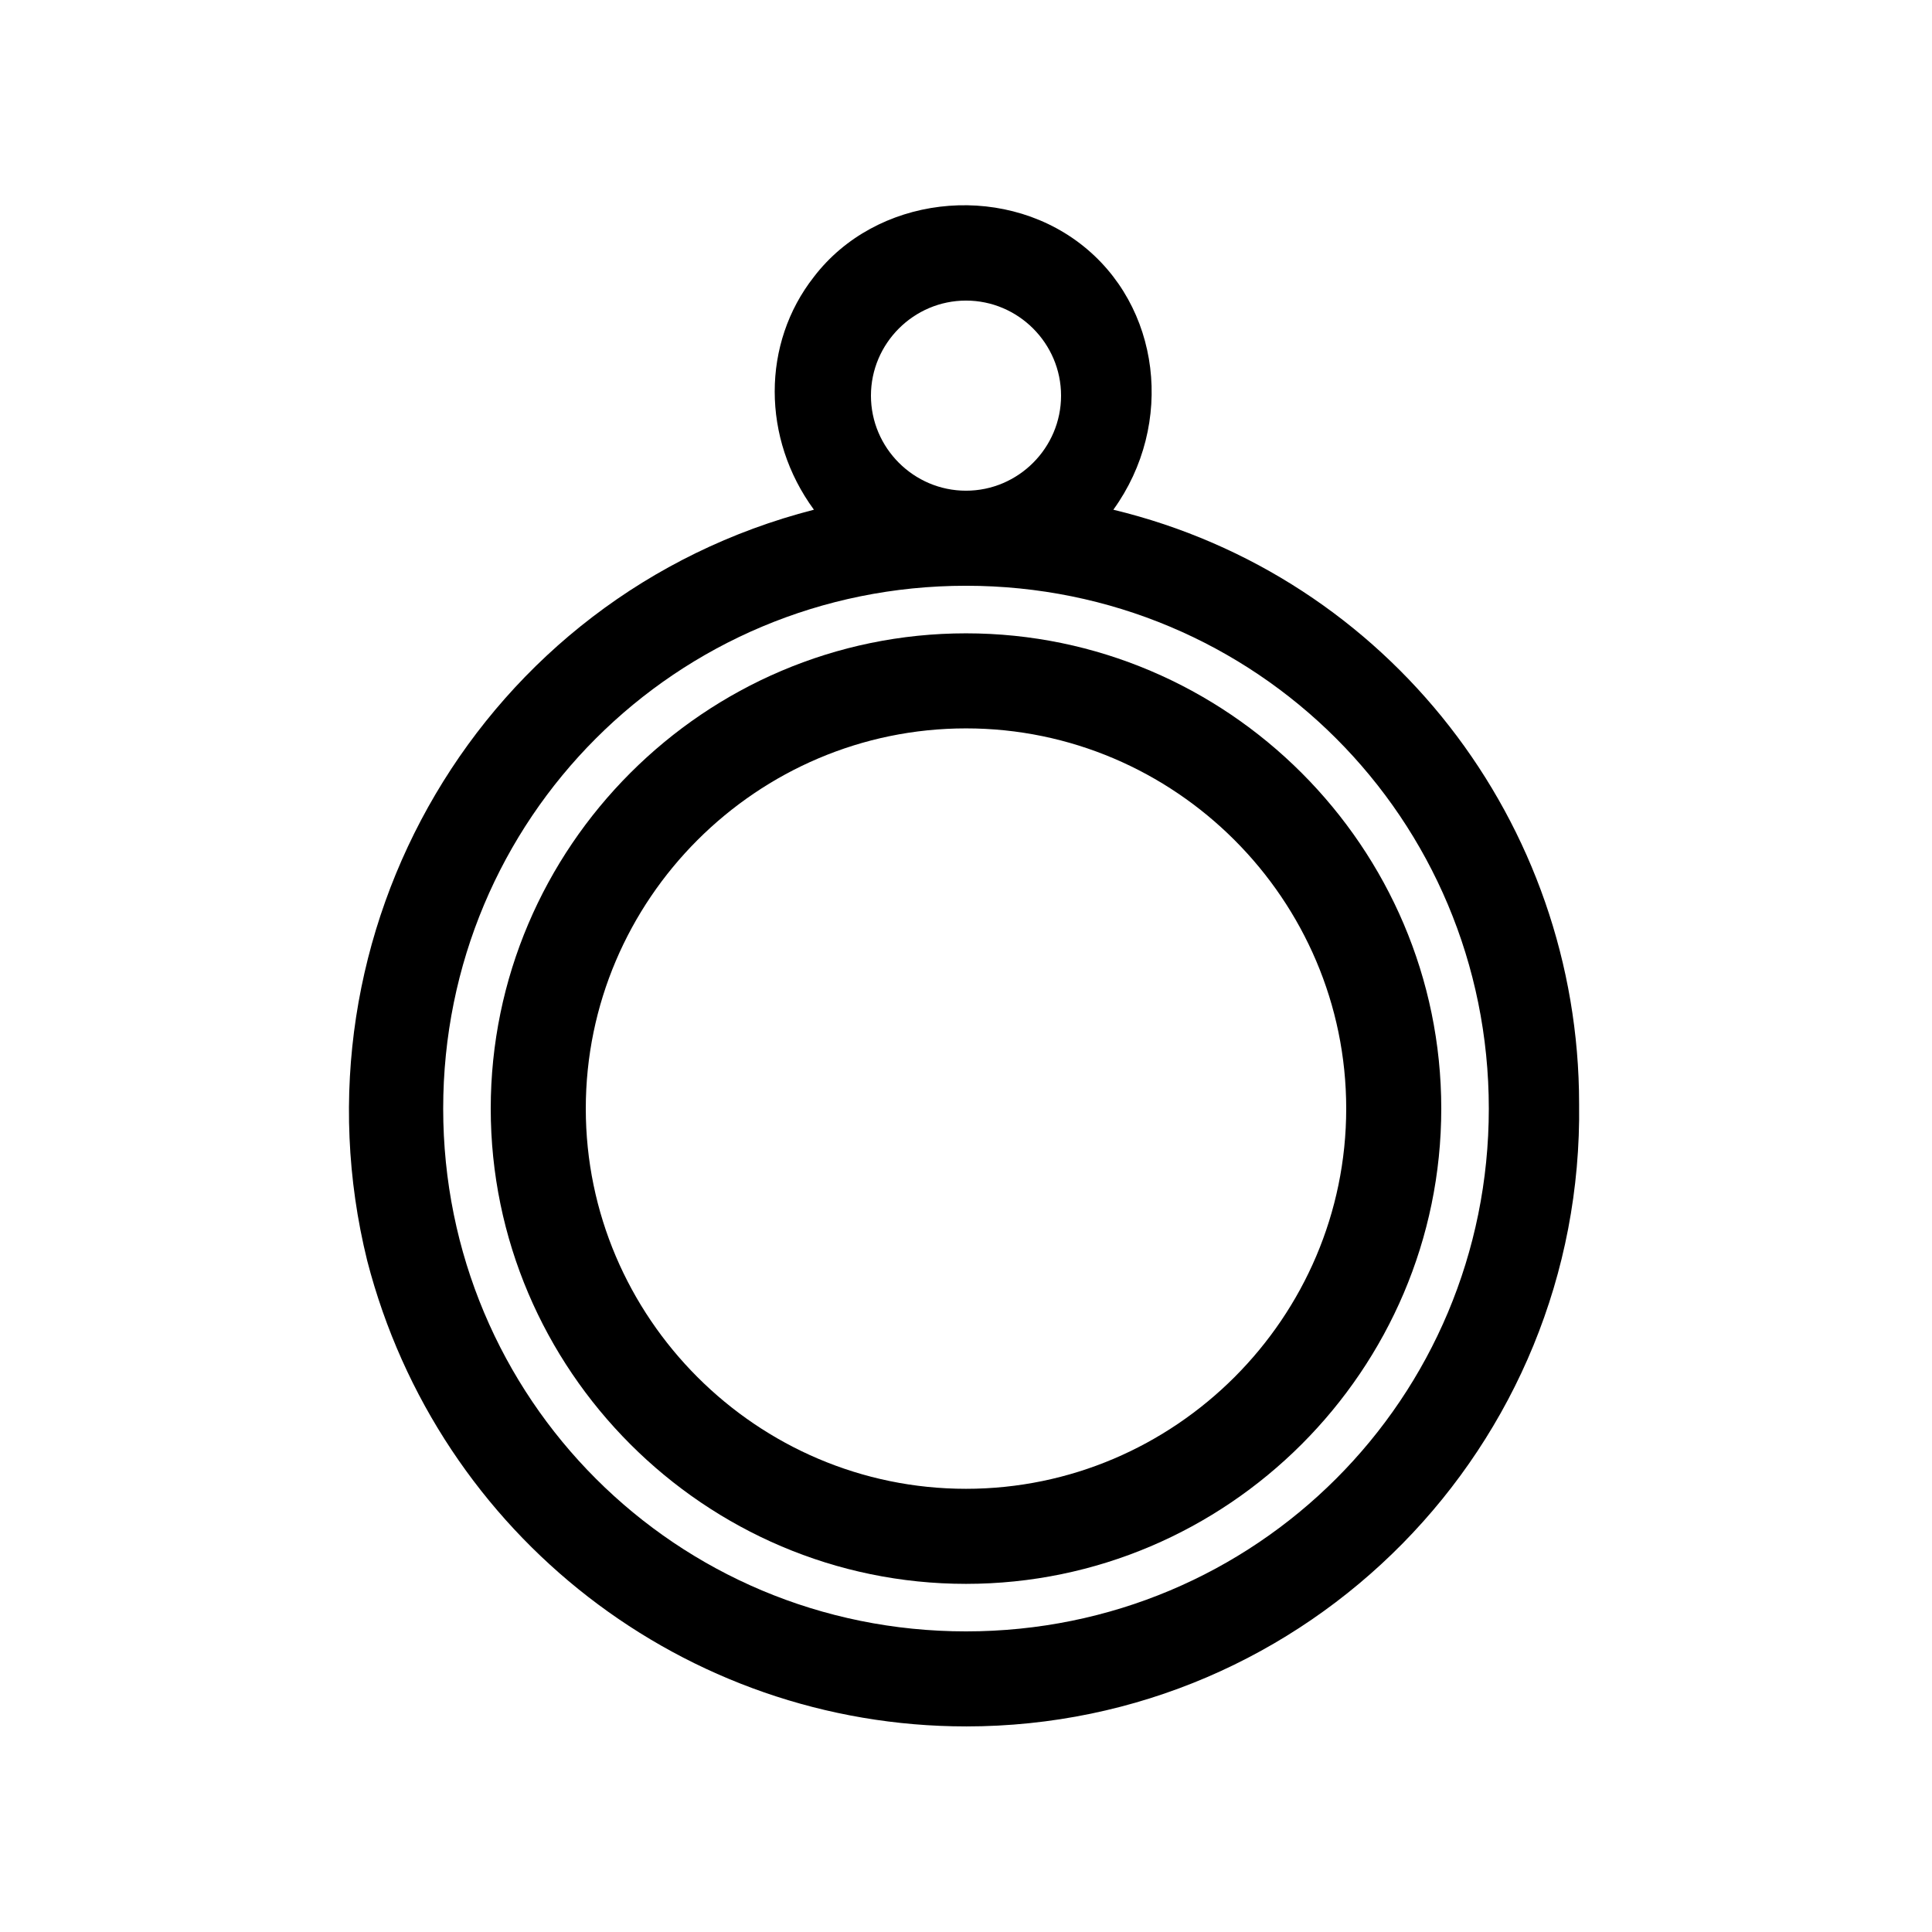
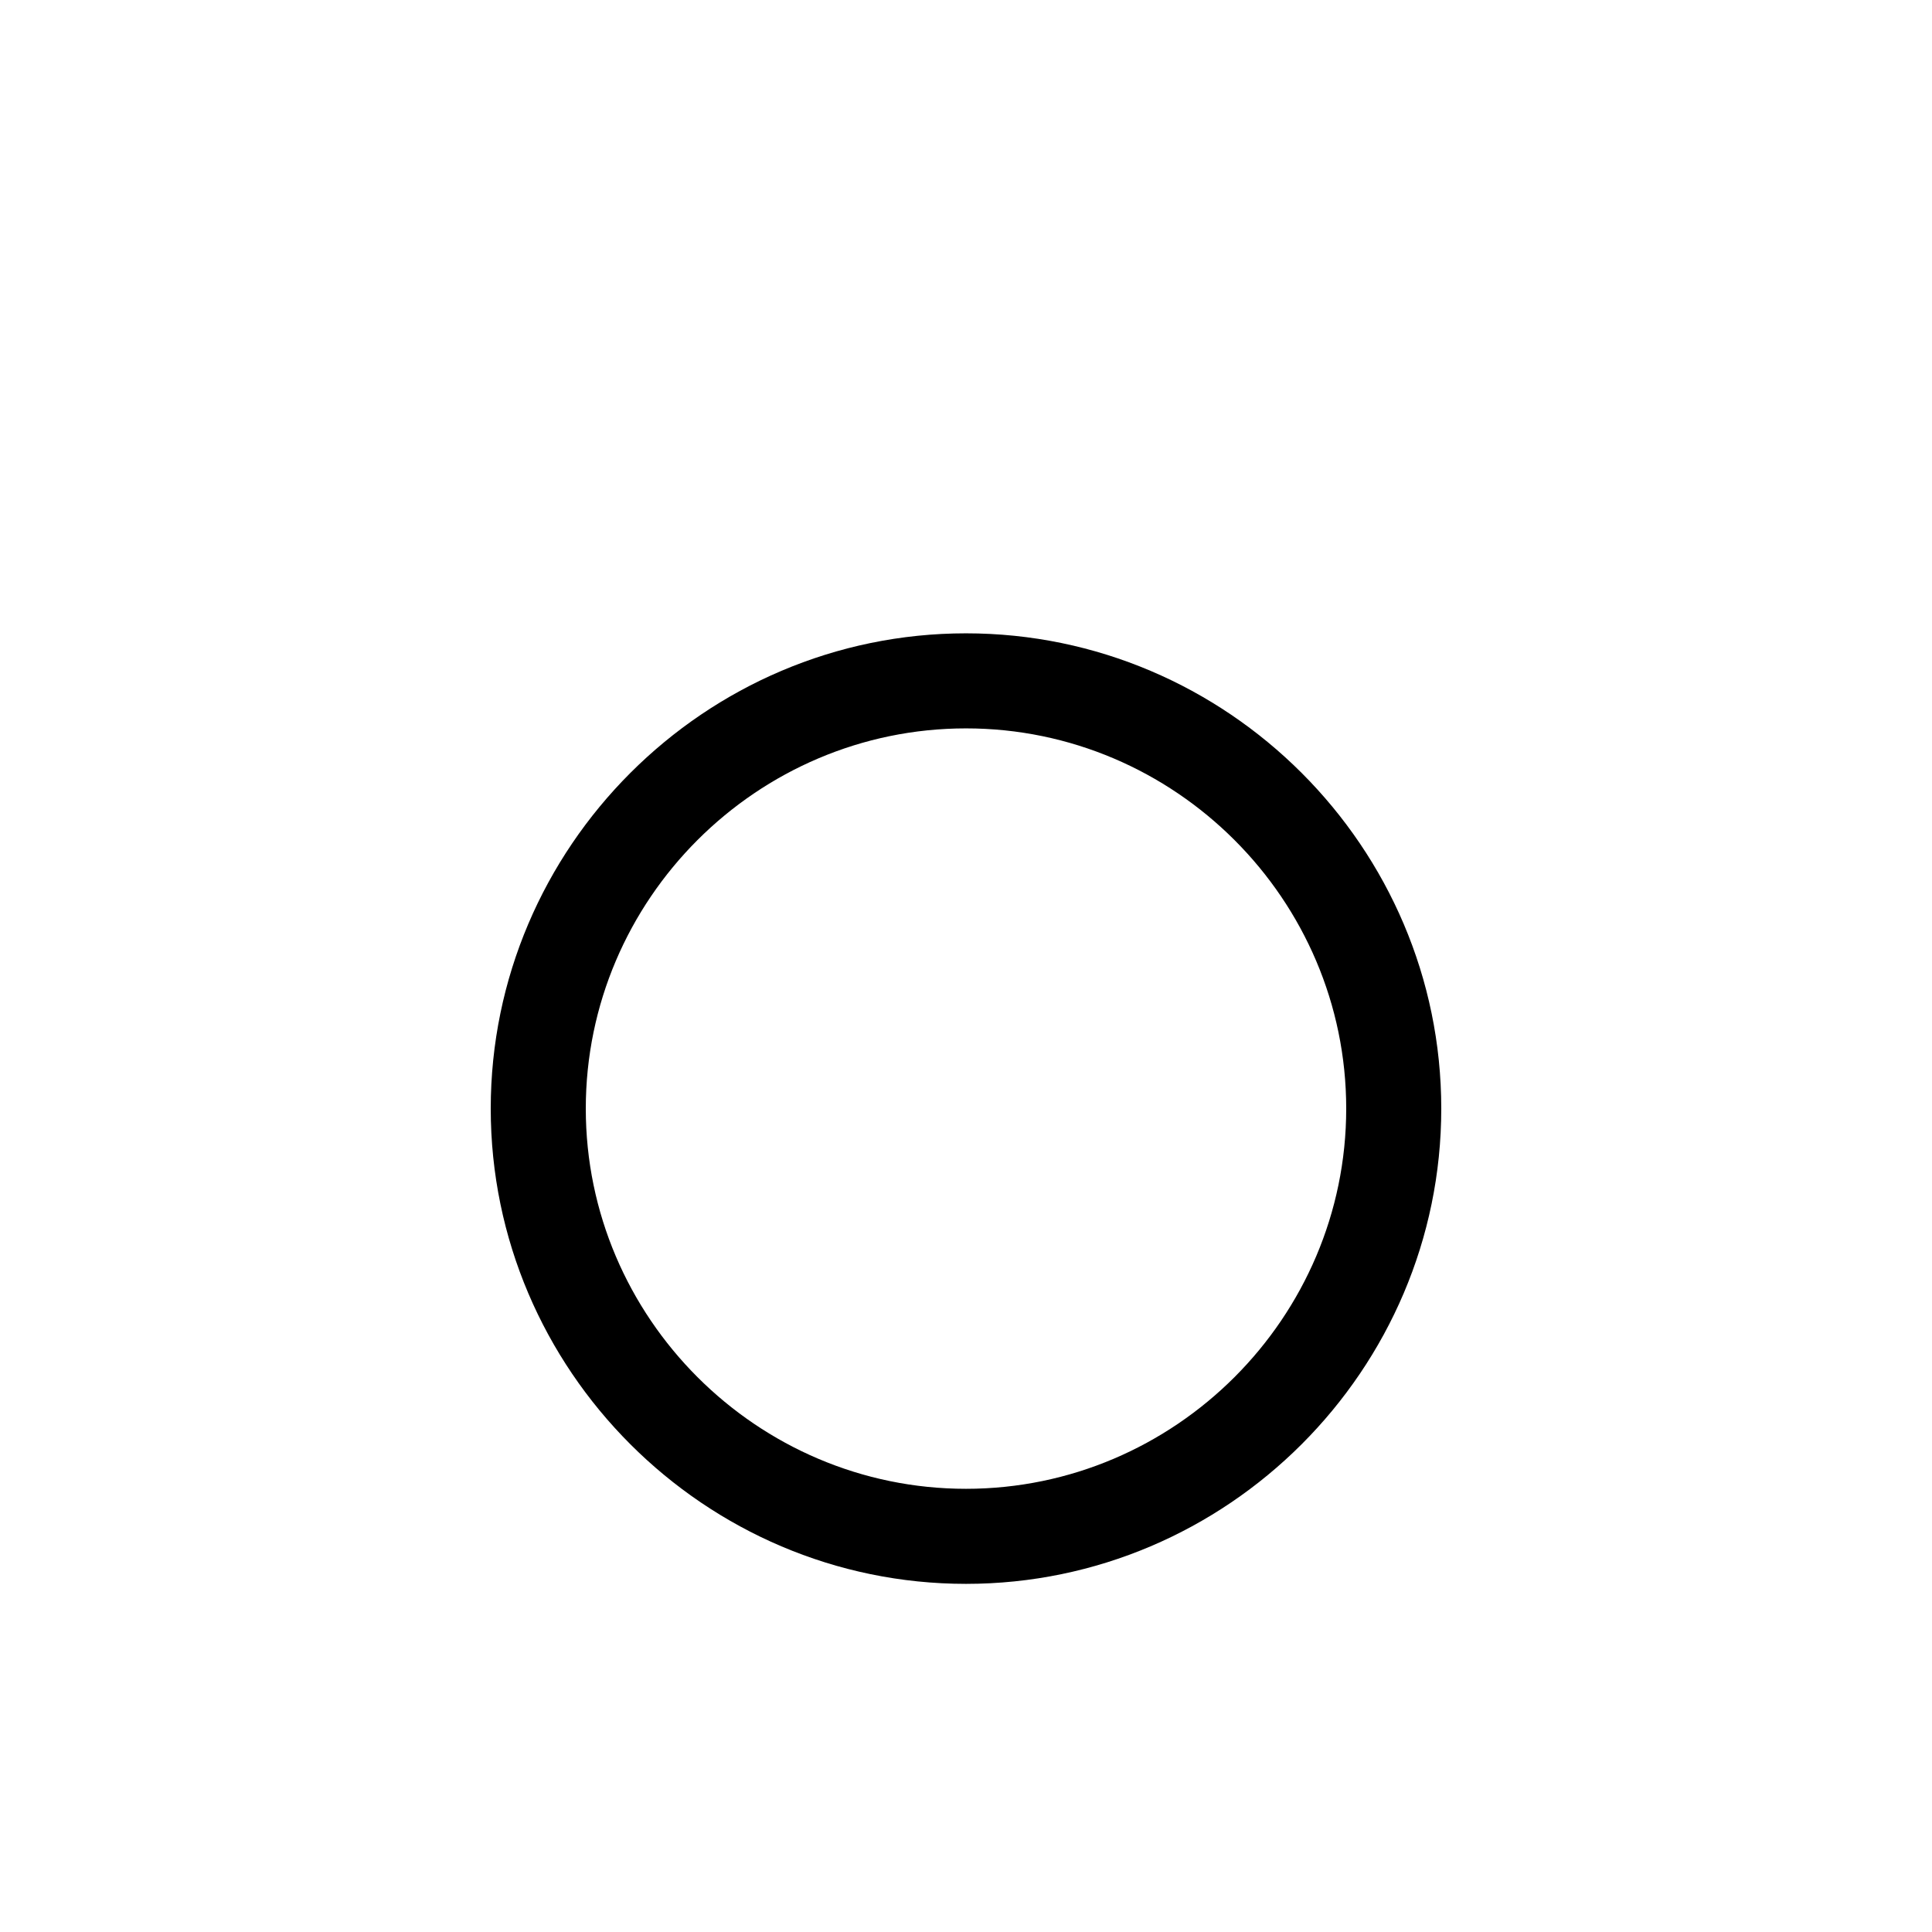
<svg xmlns="http://www.w3.org/2000/svg" fill="#000000" width="800px" height="800px" version="1.1" viewBox="144 144 512 512">
  <g>
-     <path d="m400 601.52c90.688 0 163.74-74.312 162.48-165 0-74.312-50.383-139.81-123.43-157.44 16.375-22.672 12.594-54.16-8.816-70.535-21.41-16.375-54.16-12.594-70.535 8.816-13.855 17.633-13.855 42.824 0 61.715-88.168 22.672-139.81 112.1-118.39 199 18.891 73.055 84.387 123.44 158.7 123.44zm-25.191-352.67c0-13.855 11.336-25.191 25.191-25.191s25.191 11.336 25.191 25.191-11.336 25.191-25.191 25.191-25.191-11.336-25.191-25.191zm25.191 50.383c76.832 0 138.55 61.715 138.55 138.55 0 76.832-61.715 138.55-138.55 138.55s-138.55-61.719-138.55-138.55c0-76.832 61.719-138.55 138.55-138.55z" />
    <path d="m400 563.74c69.273 0 125.95-56.68 125.95-125.95 0-69.273-56.68-125.95-125.95-125.95s-125.95 56.68-125.95 125.95c0 69.273 56.68 125.95 125.95 125.95zm0-226.71c55.418 0 100.76 45.344 100.76 100.76 0 55.418-45.344 100.76-100.76 100.76s-100.76-45.344-100.76-100.76c0-55.422 45.34-100.76 100.76-100.76z" />
  </g>
</svg>